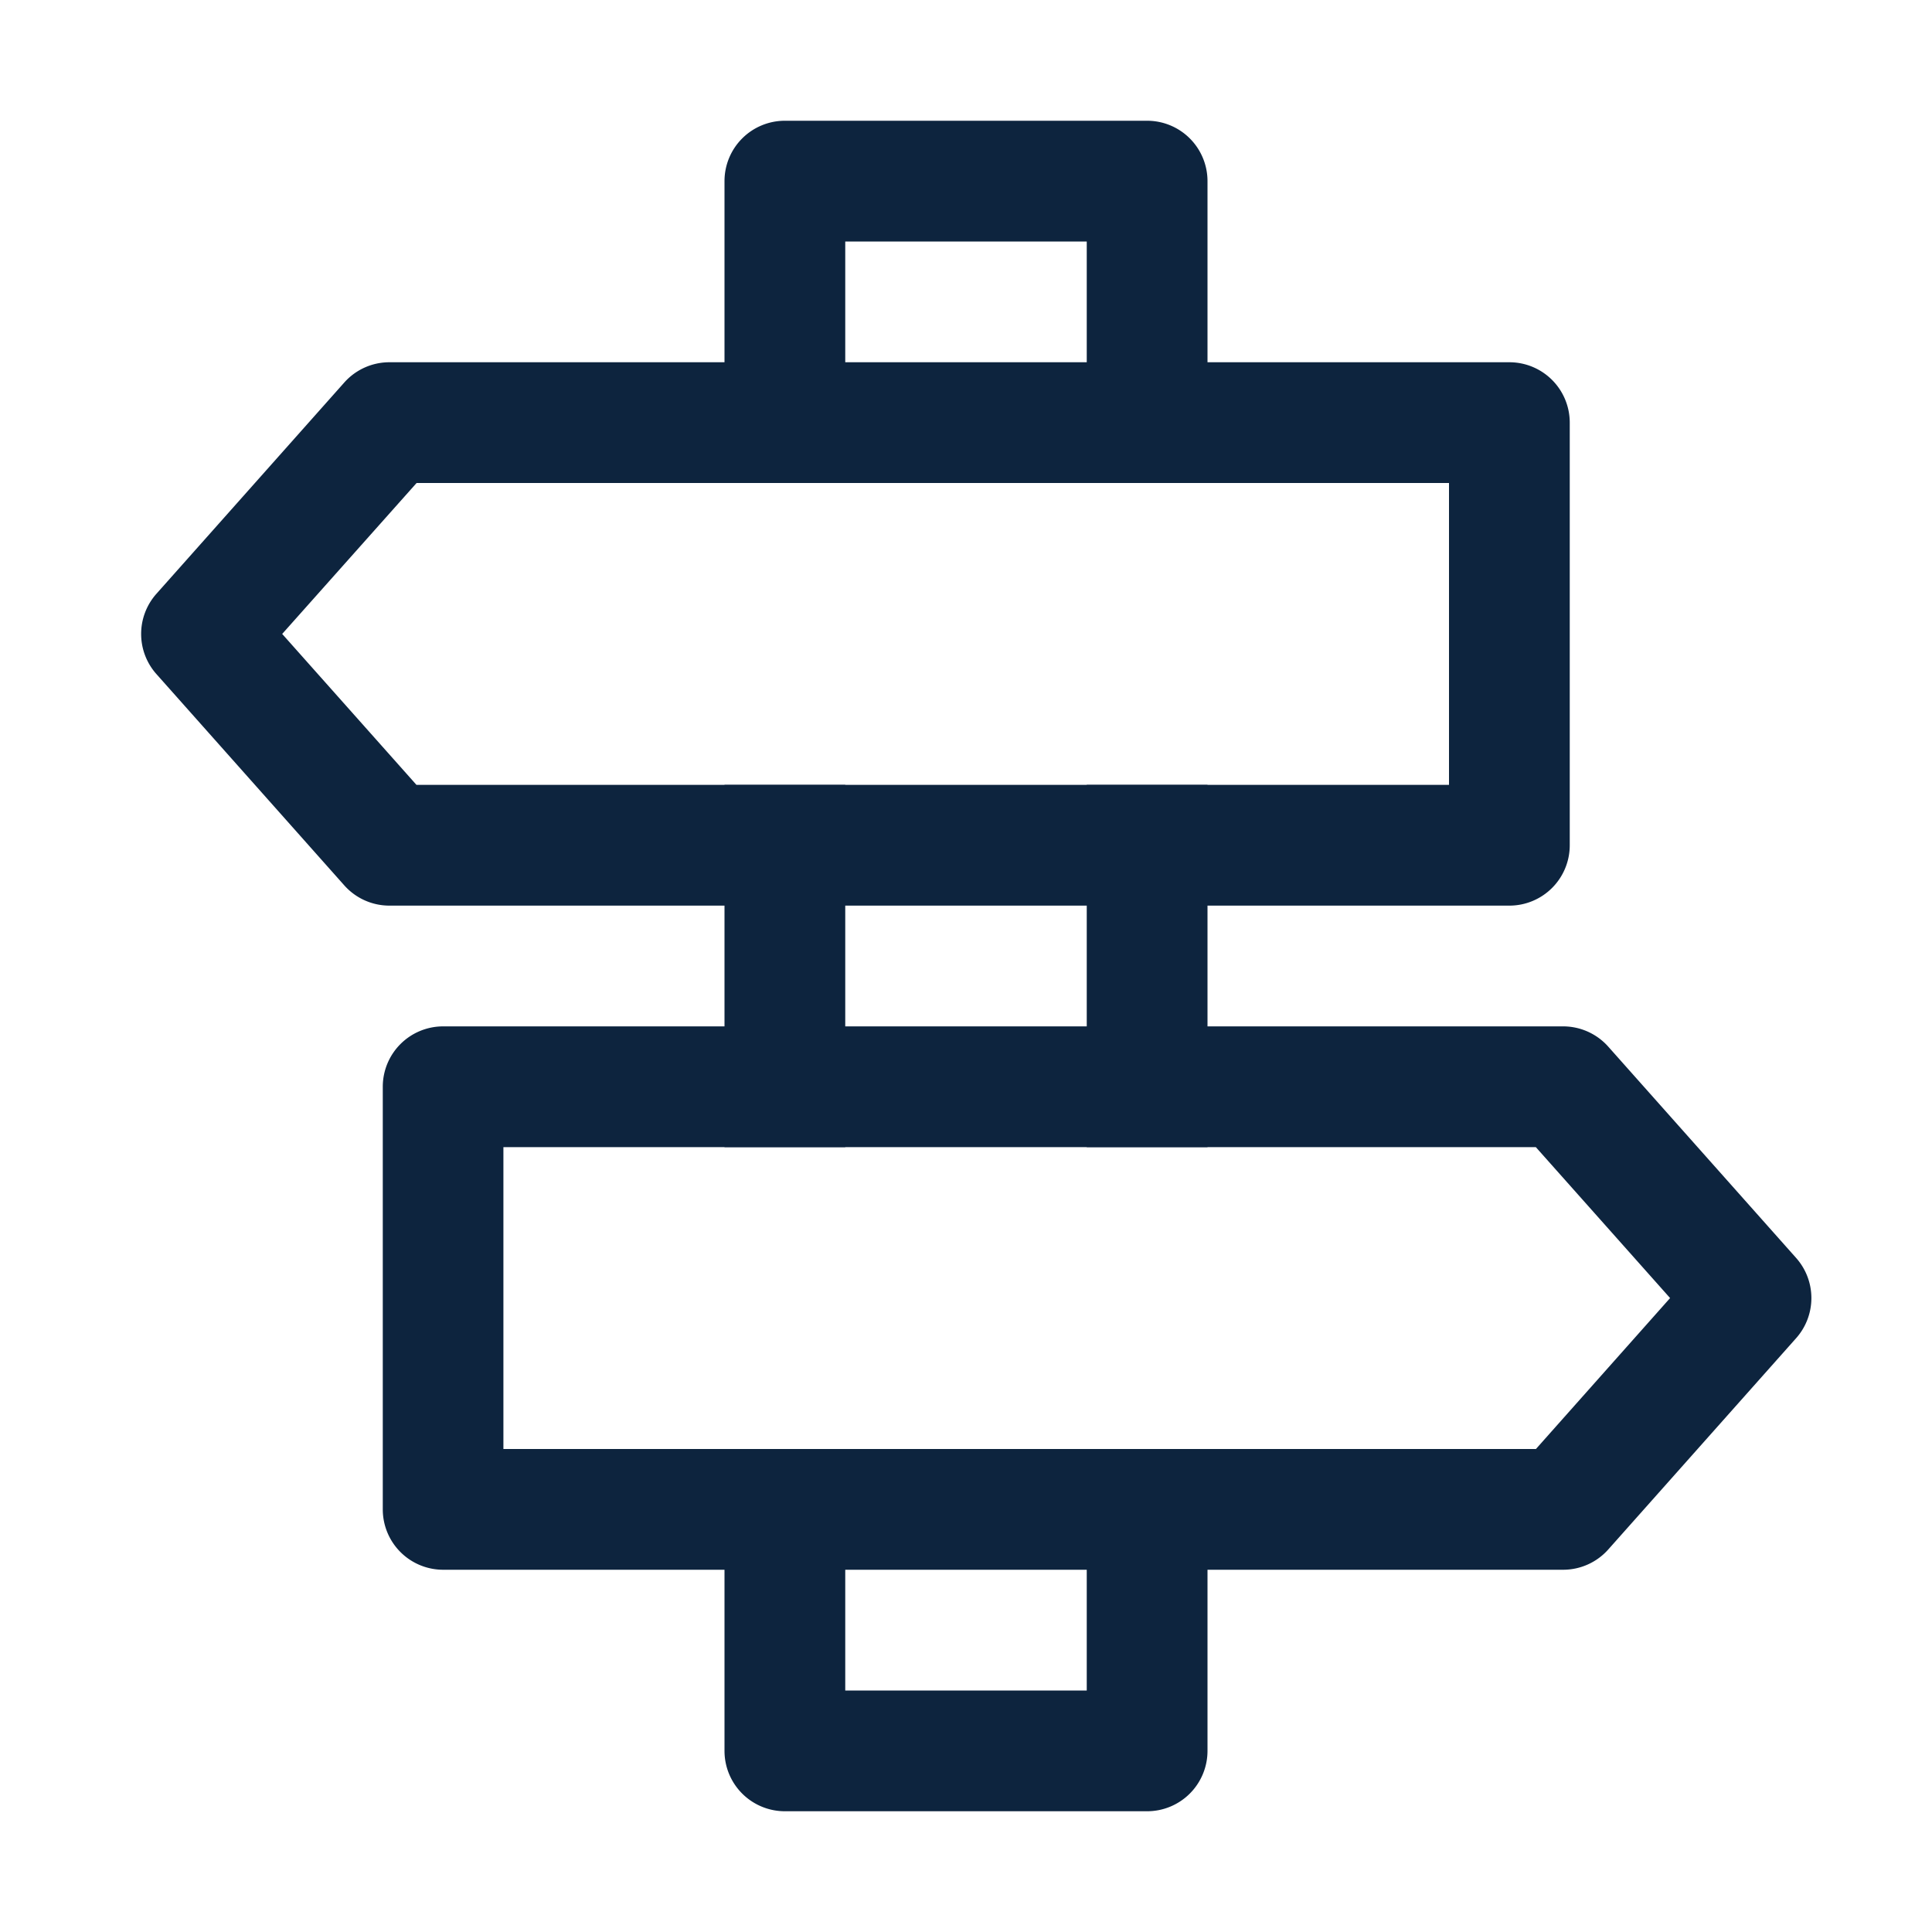
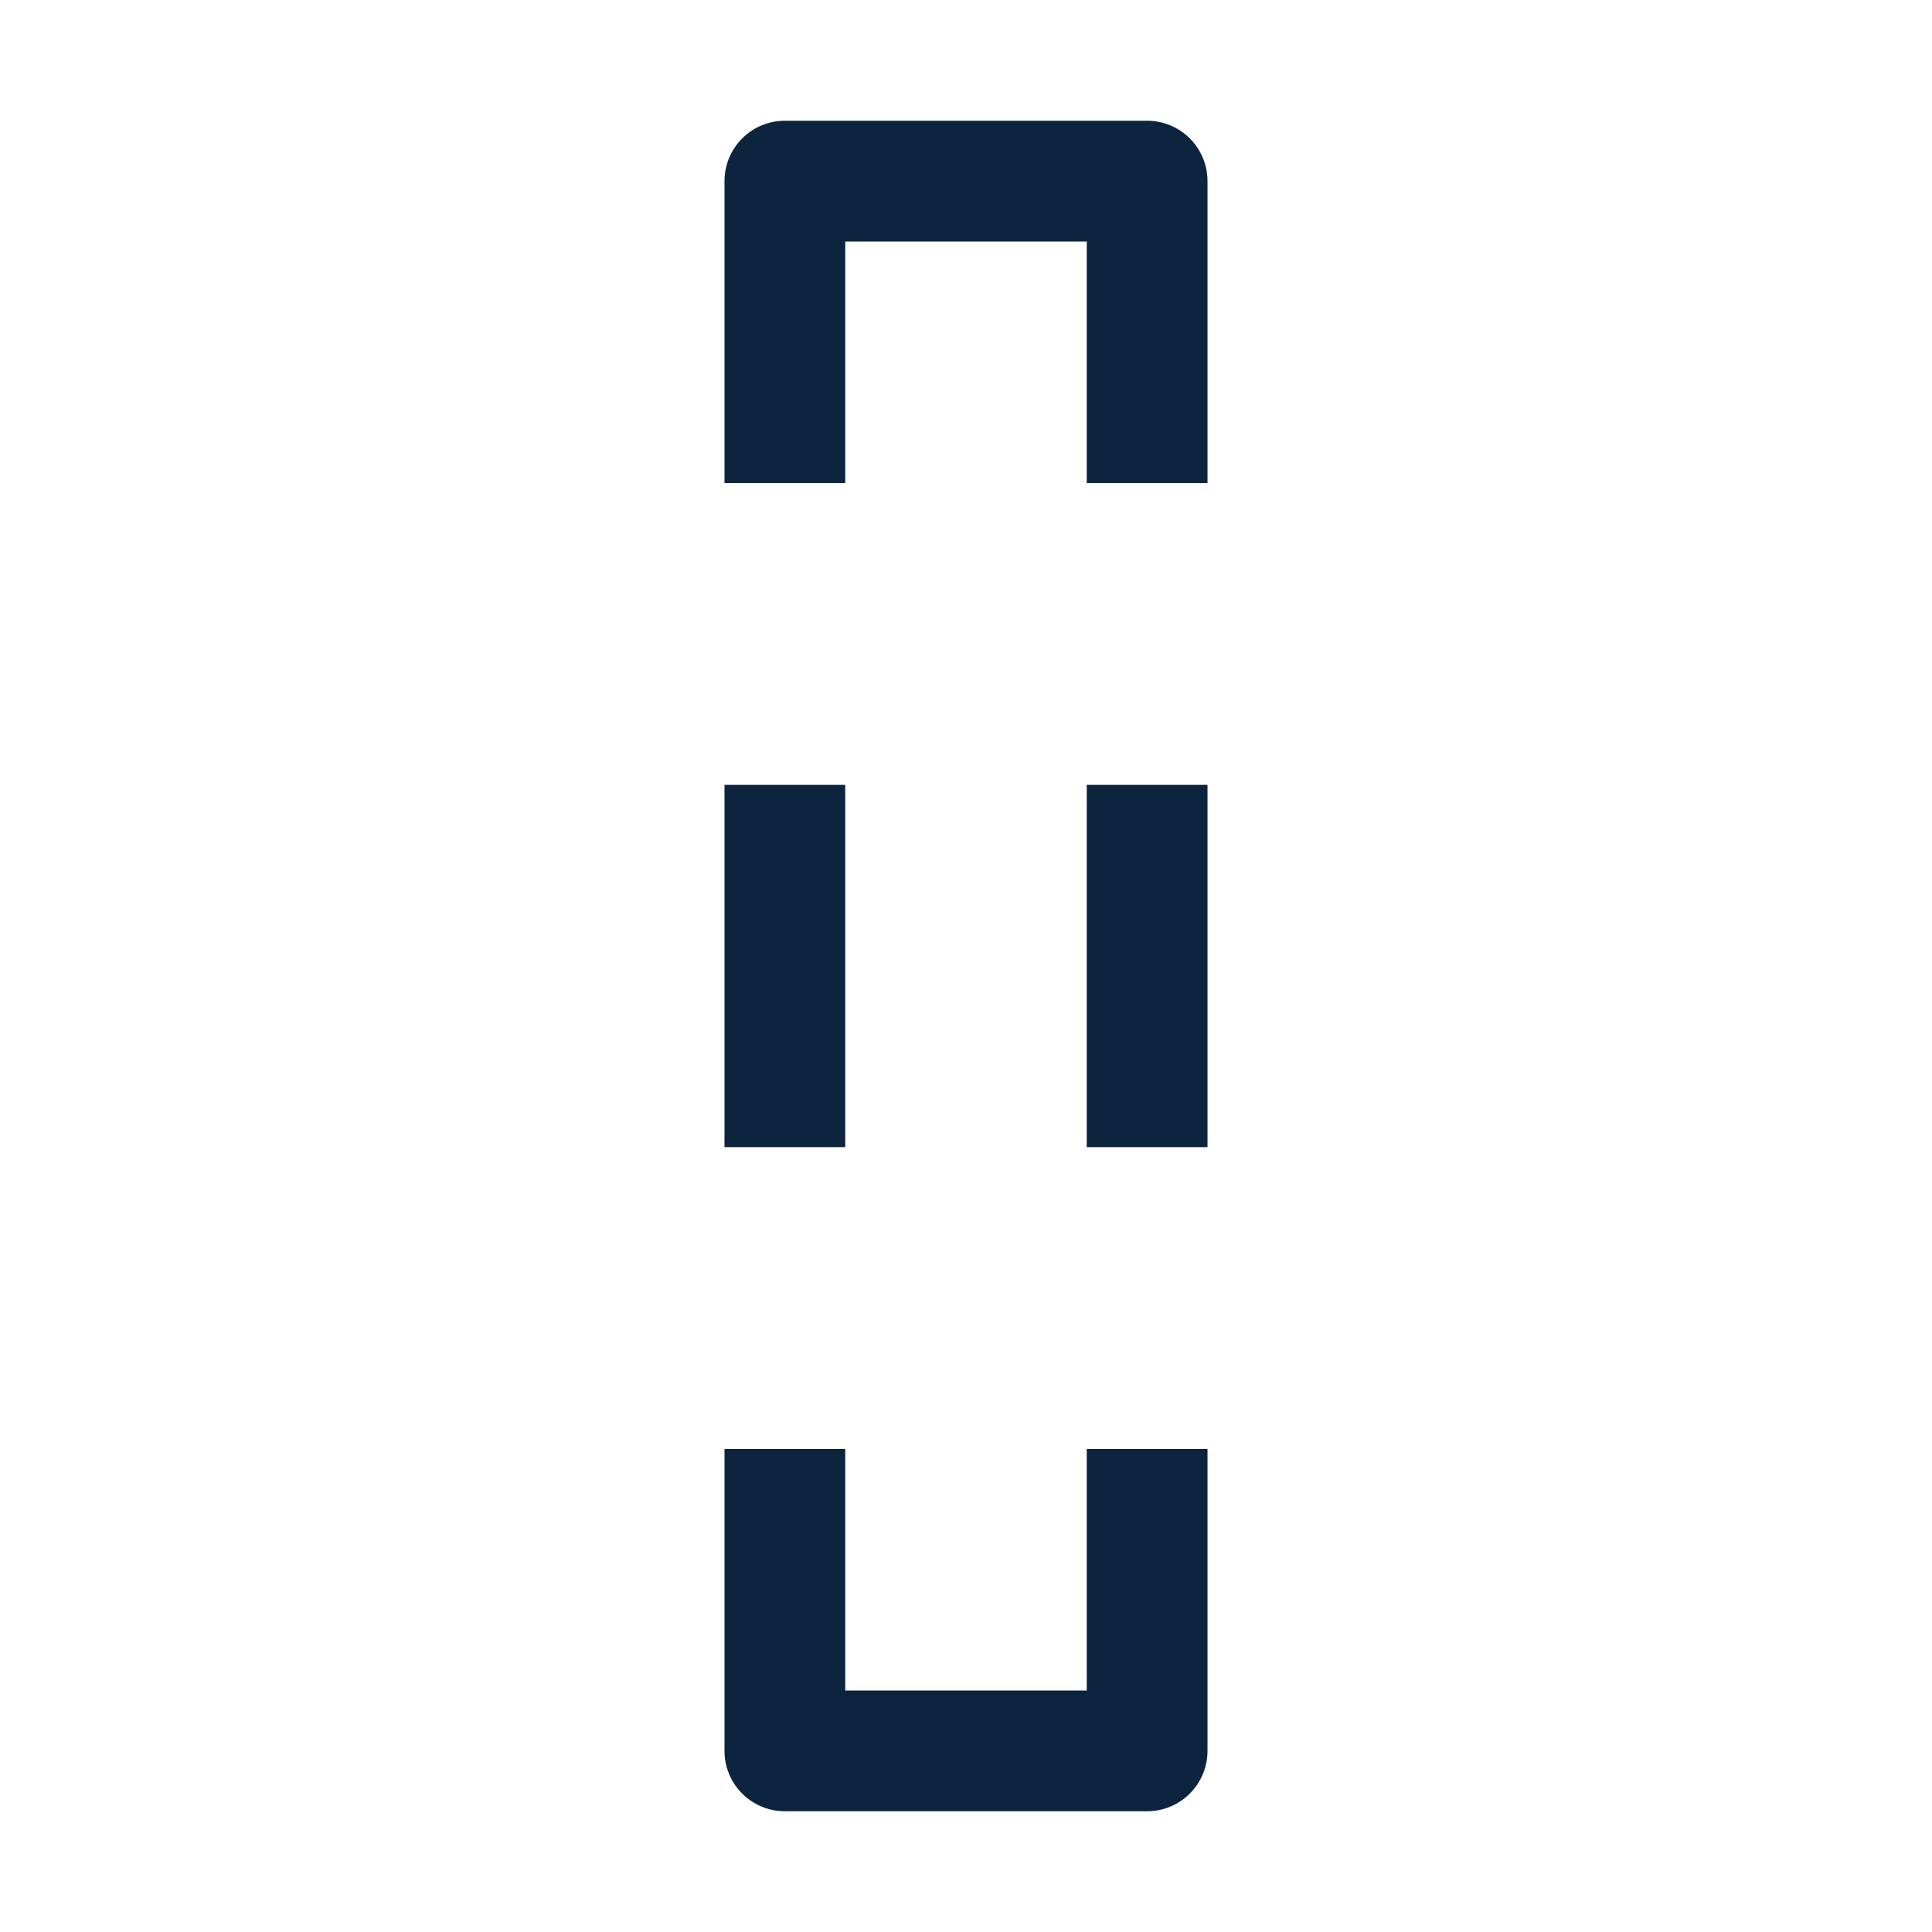
<svg xmlns="http://www.w3.org/2000/svg" width="800px" height="800px" viewBox="0 0 1024 1024" class="icon" fill="#000000">
  <g id="SVGRepo_bgCarrier" stroke-width="0" />
  <g id="SVGRepo_tracerCarrier" stroke-linecap="round" stroke-linejoin="round" />
  <g id="SVGRepo_iconCarrier">
    <path fill="#0d243e" d="M640 608h-64V416h64v192zm0 160v160a32 32 0 01-32 32H416a32 32 0 01-32-32V768h64v128h128V768h64zM384 608V416h64v192h-64zm256-352h-64V128H448v128h-64V96a32 32 0 0132-32h192a32 32 0 0132 32v160z" />
-     <path fill="#0d243e" d="M220.8 256l-71.232 80 71.168 80H768V256H220.8zm-14.4-64H800a32 32 0 0132 32v224a32 32 0 01-32 32H206.4a32 32 0 01-23.936-10.752l-99.584-112a32 32 0 010-42.496l99.584-112A32 32 0 01206.4 192zm678.784 496l-71.104 80H266.816V608h547.2l71.168 80zm-56.768-144H234.88a32 32 0 00-32 32v224a32 32 0 0032 32h593.6a32 32 0 0023.936-10.752l99.584-112a32 32 0 000-42.496l-99.584-112A32 32 0 00828.48 544z" />
  </g>
</svg>